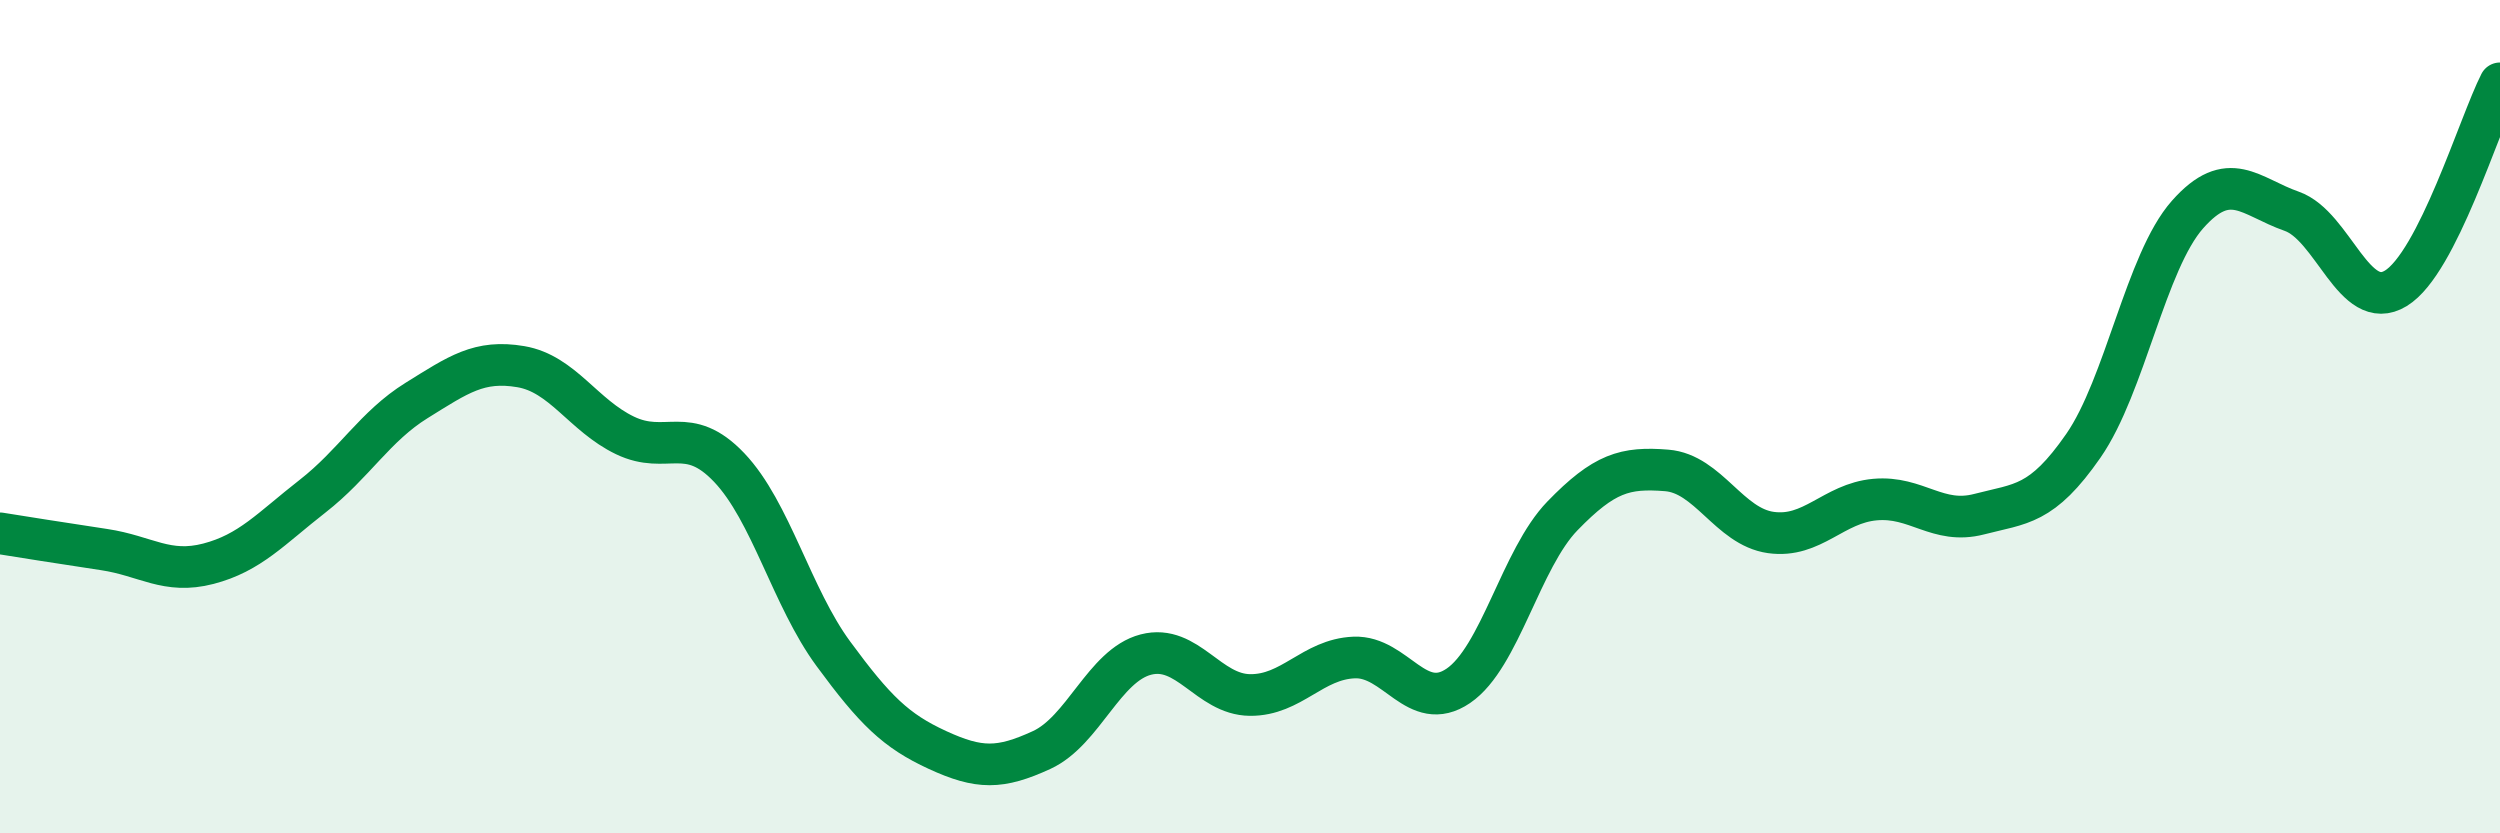
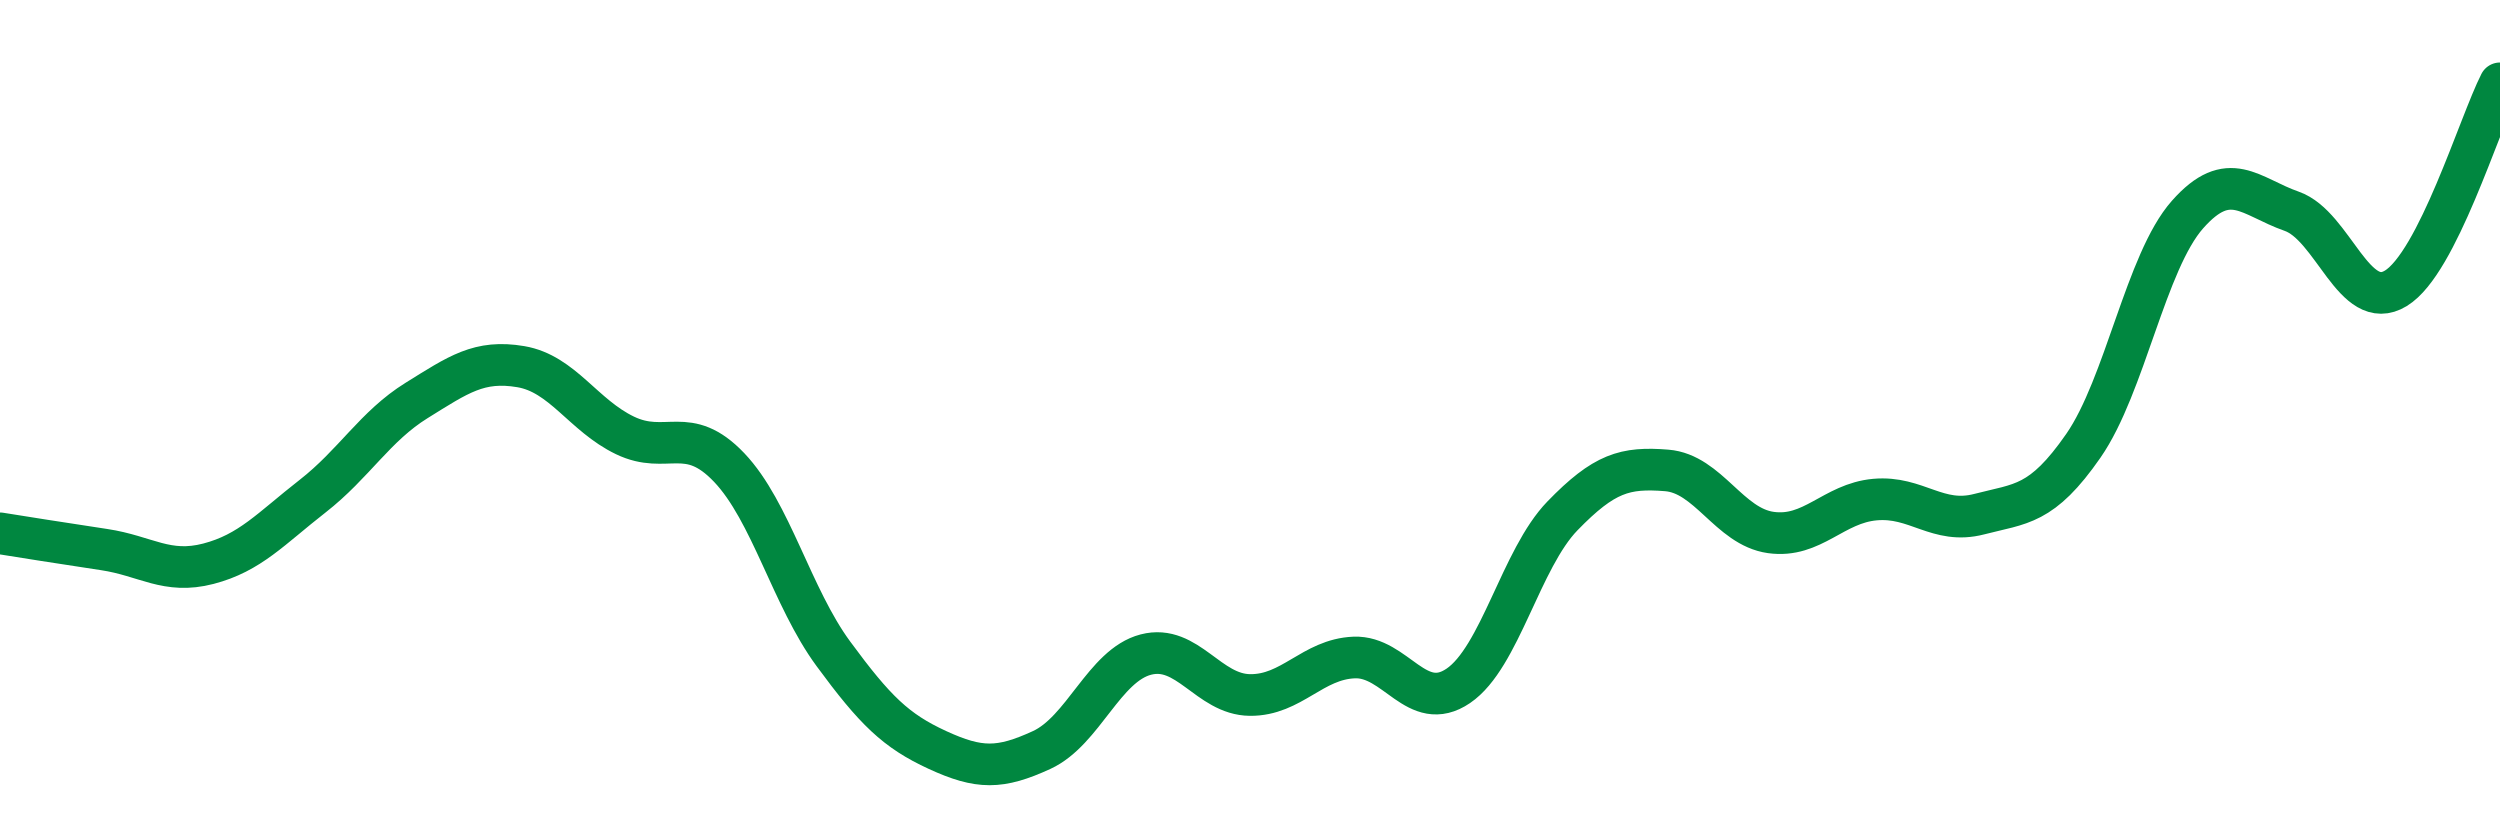
<svg xmlns="http://www.w3.org/2000/svg" width="60" height="20" viewBox="0 0 60 20">
-   <path d="M 0,12.8 C 0.5,12.88 1.5,13.04 2.5,13.19 C 3.5,13.34 4,13.79 5,13.53 C 6,13.27 6.5,12.69 7.5,11.91 C 8.5,11.13 9,10.23 10,9.61 C 11,8.99 11.5,8.63 12.5,8.8 C 13.5,8.97 14,9.97 15,10.45 C 16,10.93 16.5,10.17 17.5,11.22 C 18.5,12.27 19,14.33 20,15.69 C 21,17.05 21.5,17.54 22.5,18 C 23.5,18.46 24,18.46 25,18 C 26,17.54 26.5,15.97 27.5,15.71 C 28.5,15.45 29,16.67 30,16.68 C 31,16.69 31.5,15.82 32.5,15.78 C 33.5,15.74 34,17.14 35,16.46 C 36,15.78 36.5,13.41 37.5,12.38 C 38.5,11.35 39,11.21 40,11.29 C 41,11.37 41.5,12.64 42.5,12.78 C 43.5,12.92 44,12.08 45,11.99 C 46,11.9 46.5,12.6 47.5,12.34 C 48.5,12.08 49,12.14 50,10.7 C 51,9.26 51.5,6.28 52.5,5.15 C 53.5,4.02 54,4.72 55,5.07 C 56,5.42 56.5,7.53 57.5,6.92 C 58.5,6.31 59.5,2.98 60,2L60 20L0 20Z" fill="#008740" opacity="0.1" stroke-linecap="round" stroke-linejoin="round" />
  <path d="M 0,12.8 C 0.5,12.88 1.5,13.04 2.5,13.19 C 3.5,13.34 4,13.79 5,13.53 C 6,13.27 6.5,12.69 7.5,11.91 C 8.5,11.13 9,10.23 10,9.61 C 11,8.99 11.5,8.63 12.5,8.8 C 13.5,8.97 14,9.97 15,10.45 C 16,10.93 16.5,10.17 17.5,11.22 C 18.5,12.27 19,14.33 20,15.69 C 21,17.05 21.5,17.54 22.5,18 C 23.5,18.46 24,18.46 25,18 C 26,17.54 26.5,15.97 27.5,15.71 C 28.5,15.45 29,16.67 30,16.68 C 31,16.69 31.5,15.82 32.5,15.78 C 33.5,15.74 34,17.14 35,16.46 C 36,15.78 36.5,13.41 37.5,12.38 C 38.5,11.35 39,11.21 40,11.29 C 41,11.37 41.5,12.64 42.5,12.78 C 43.5,12.92 44,12.08 45,11.99 C 46,11.9 46.5,12.6 47.5,12.34 C 48.5,12.08 49,12.14 50,10.7 C 51,9.26 51.5,6.28 52.5,5.15 C 53.5,4.02 54,4.72 55,5.07 C 56,5.42 56.5,7.53 57.5,6.92 C 58.5,6.31 59.5,2.98 60,2" stroke="#008740" stroke-width="1" fill="none" stroke-linecap="round" stroke-linejoin="round" />
</svg>